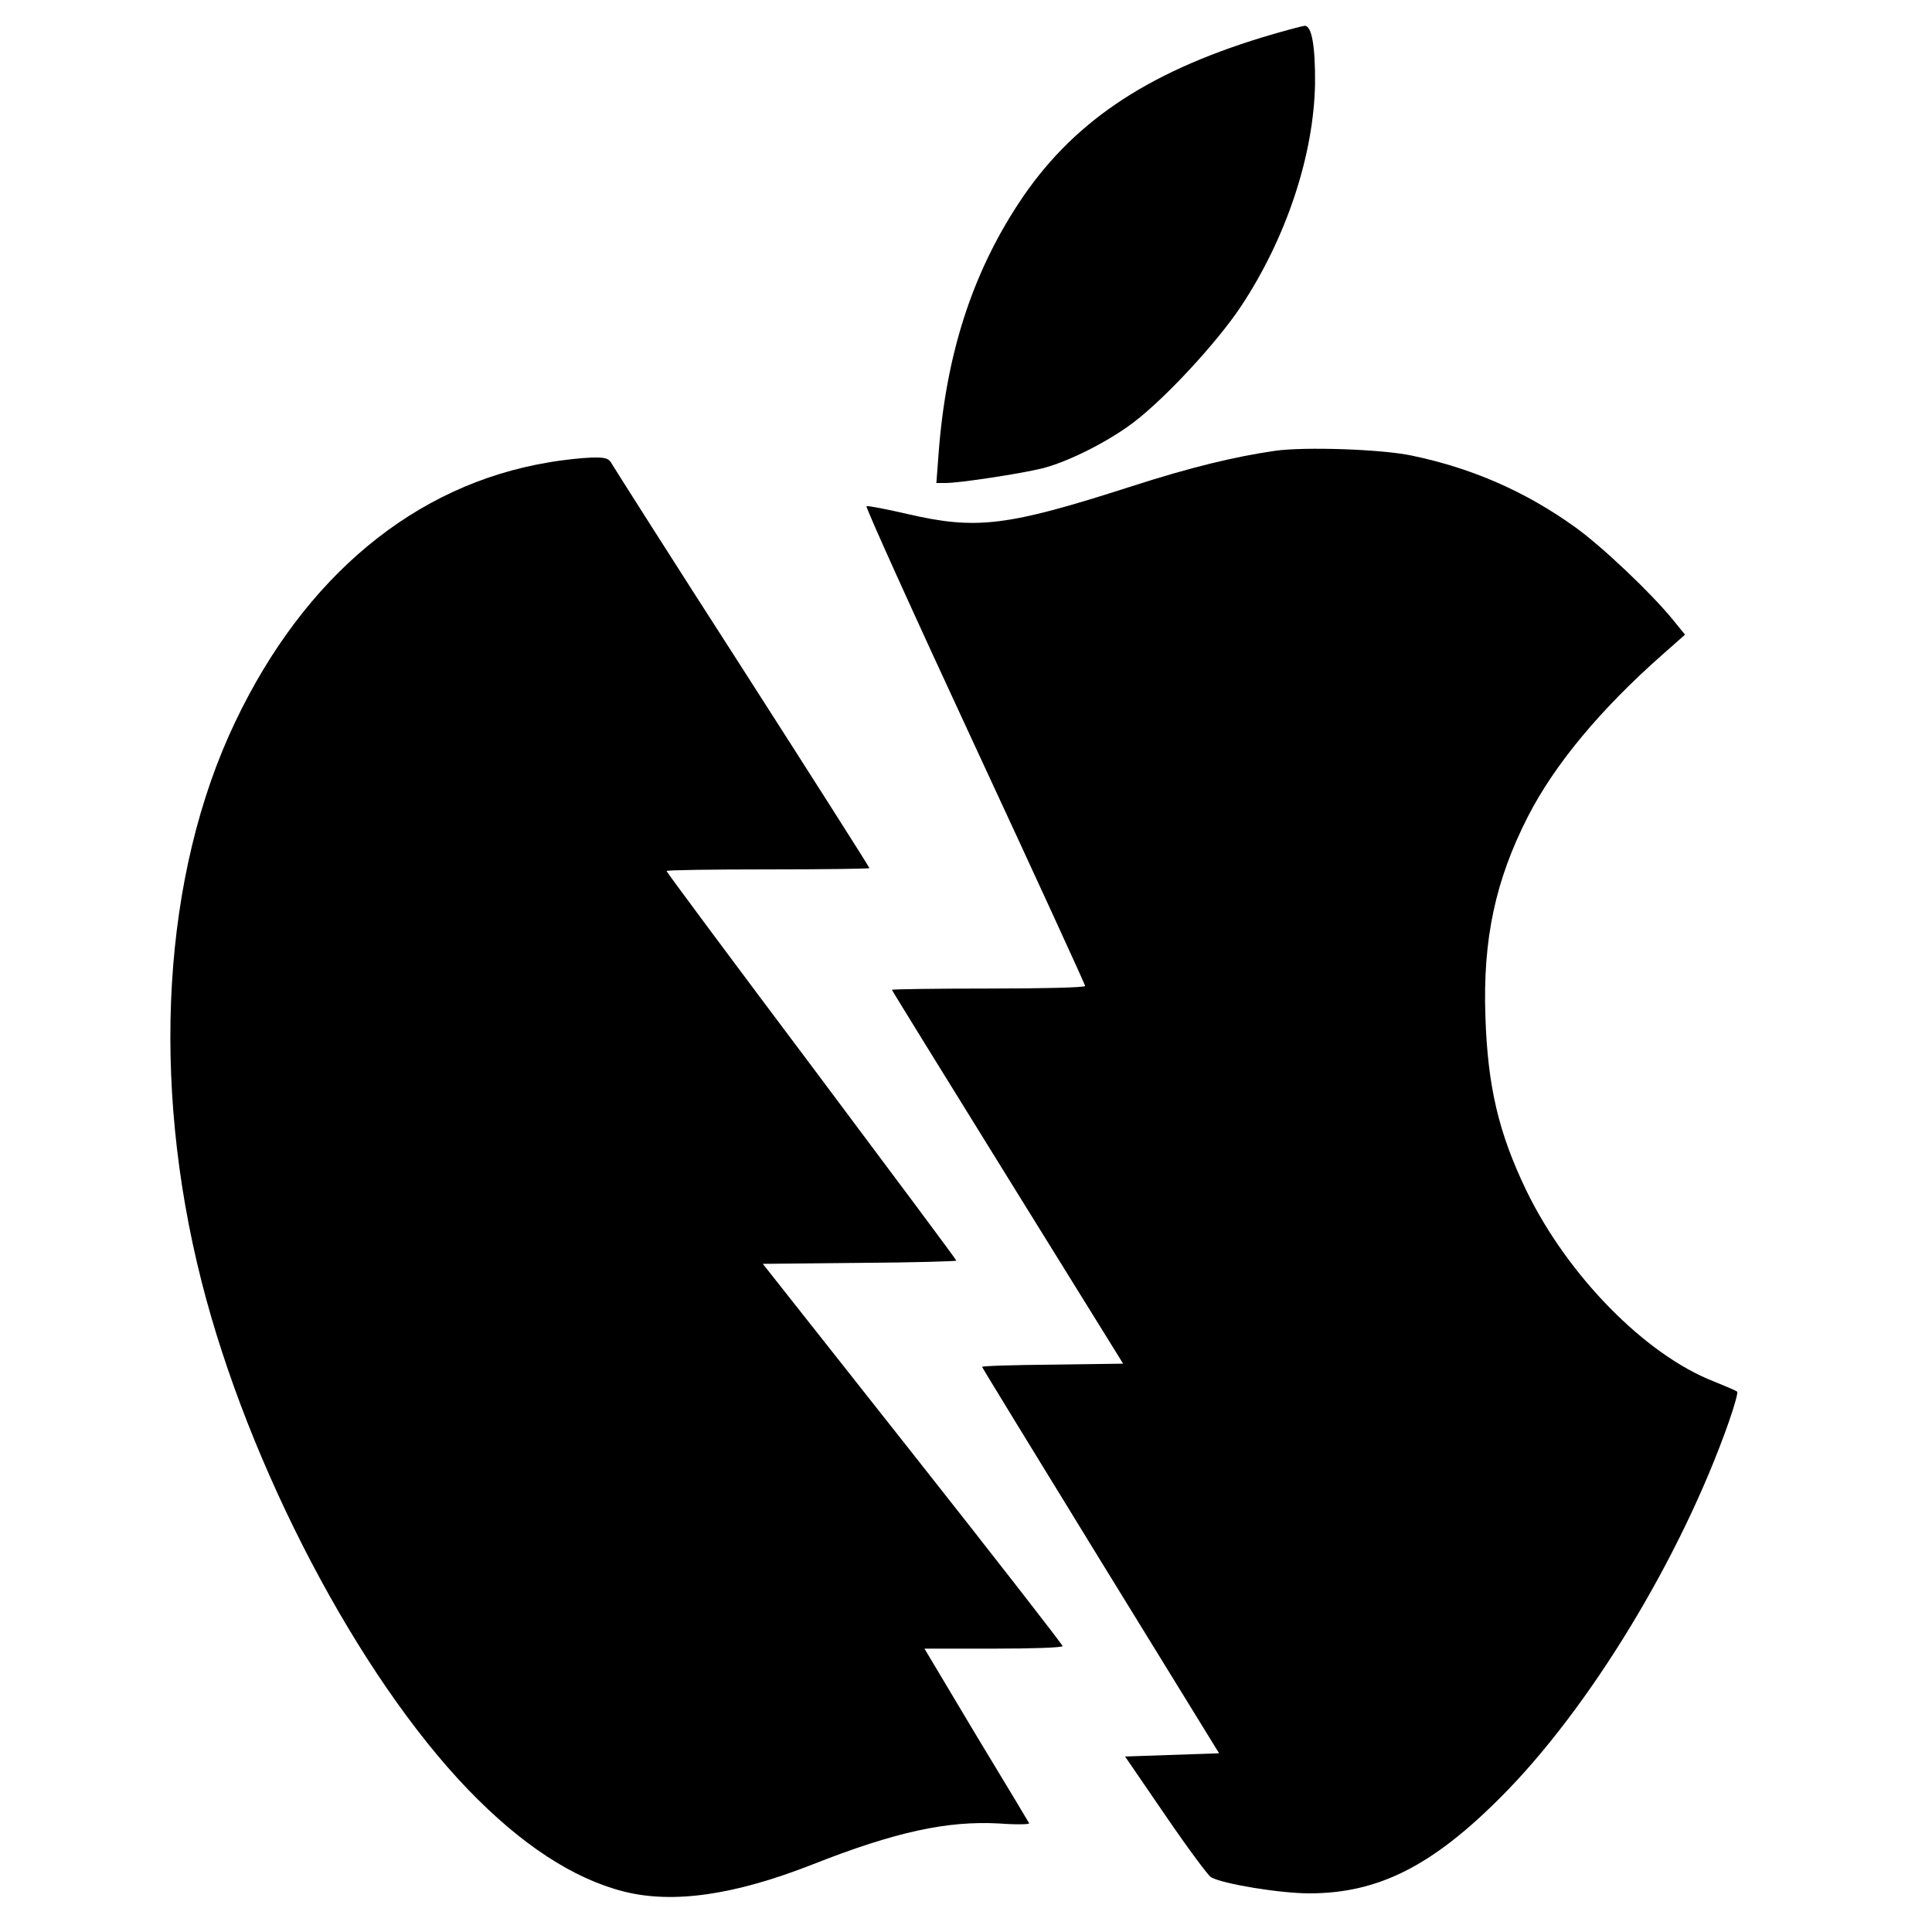
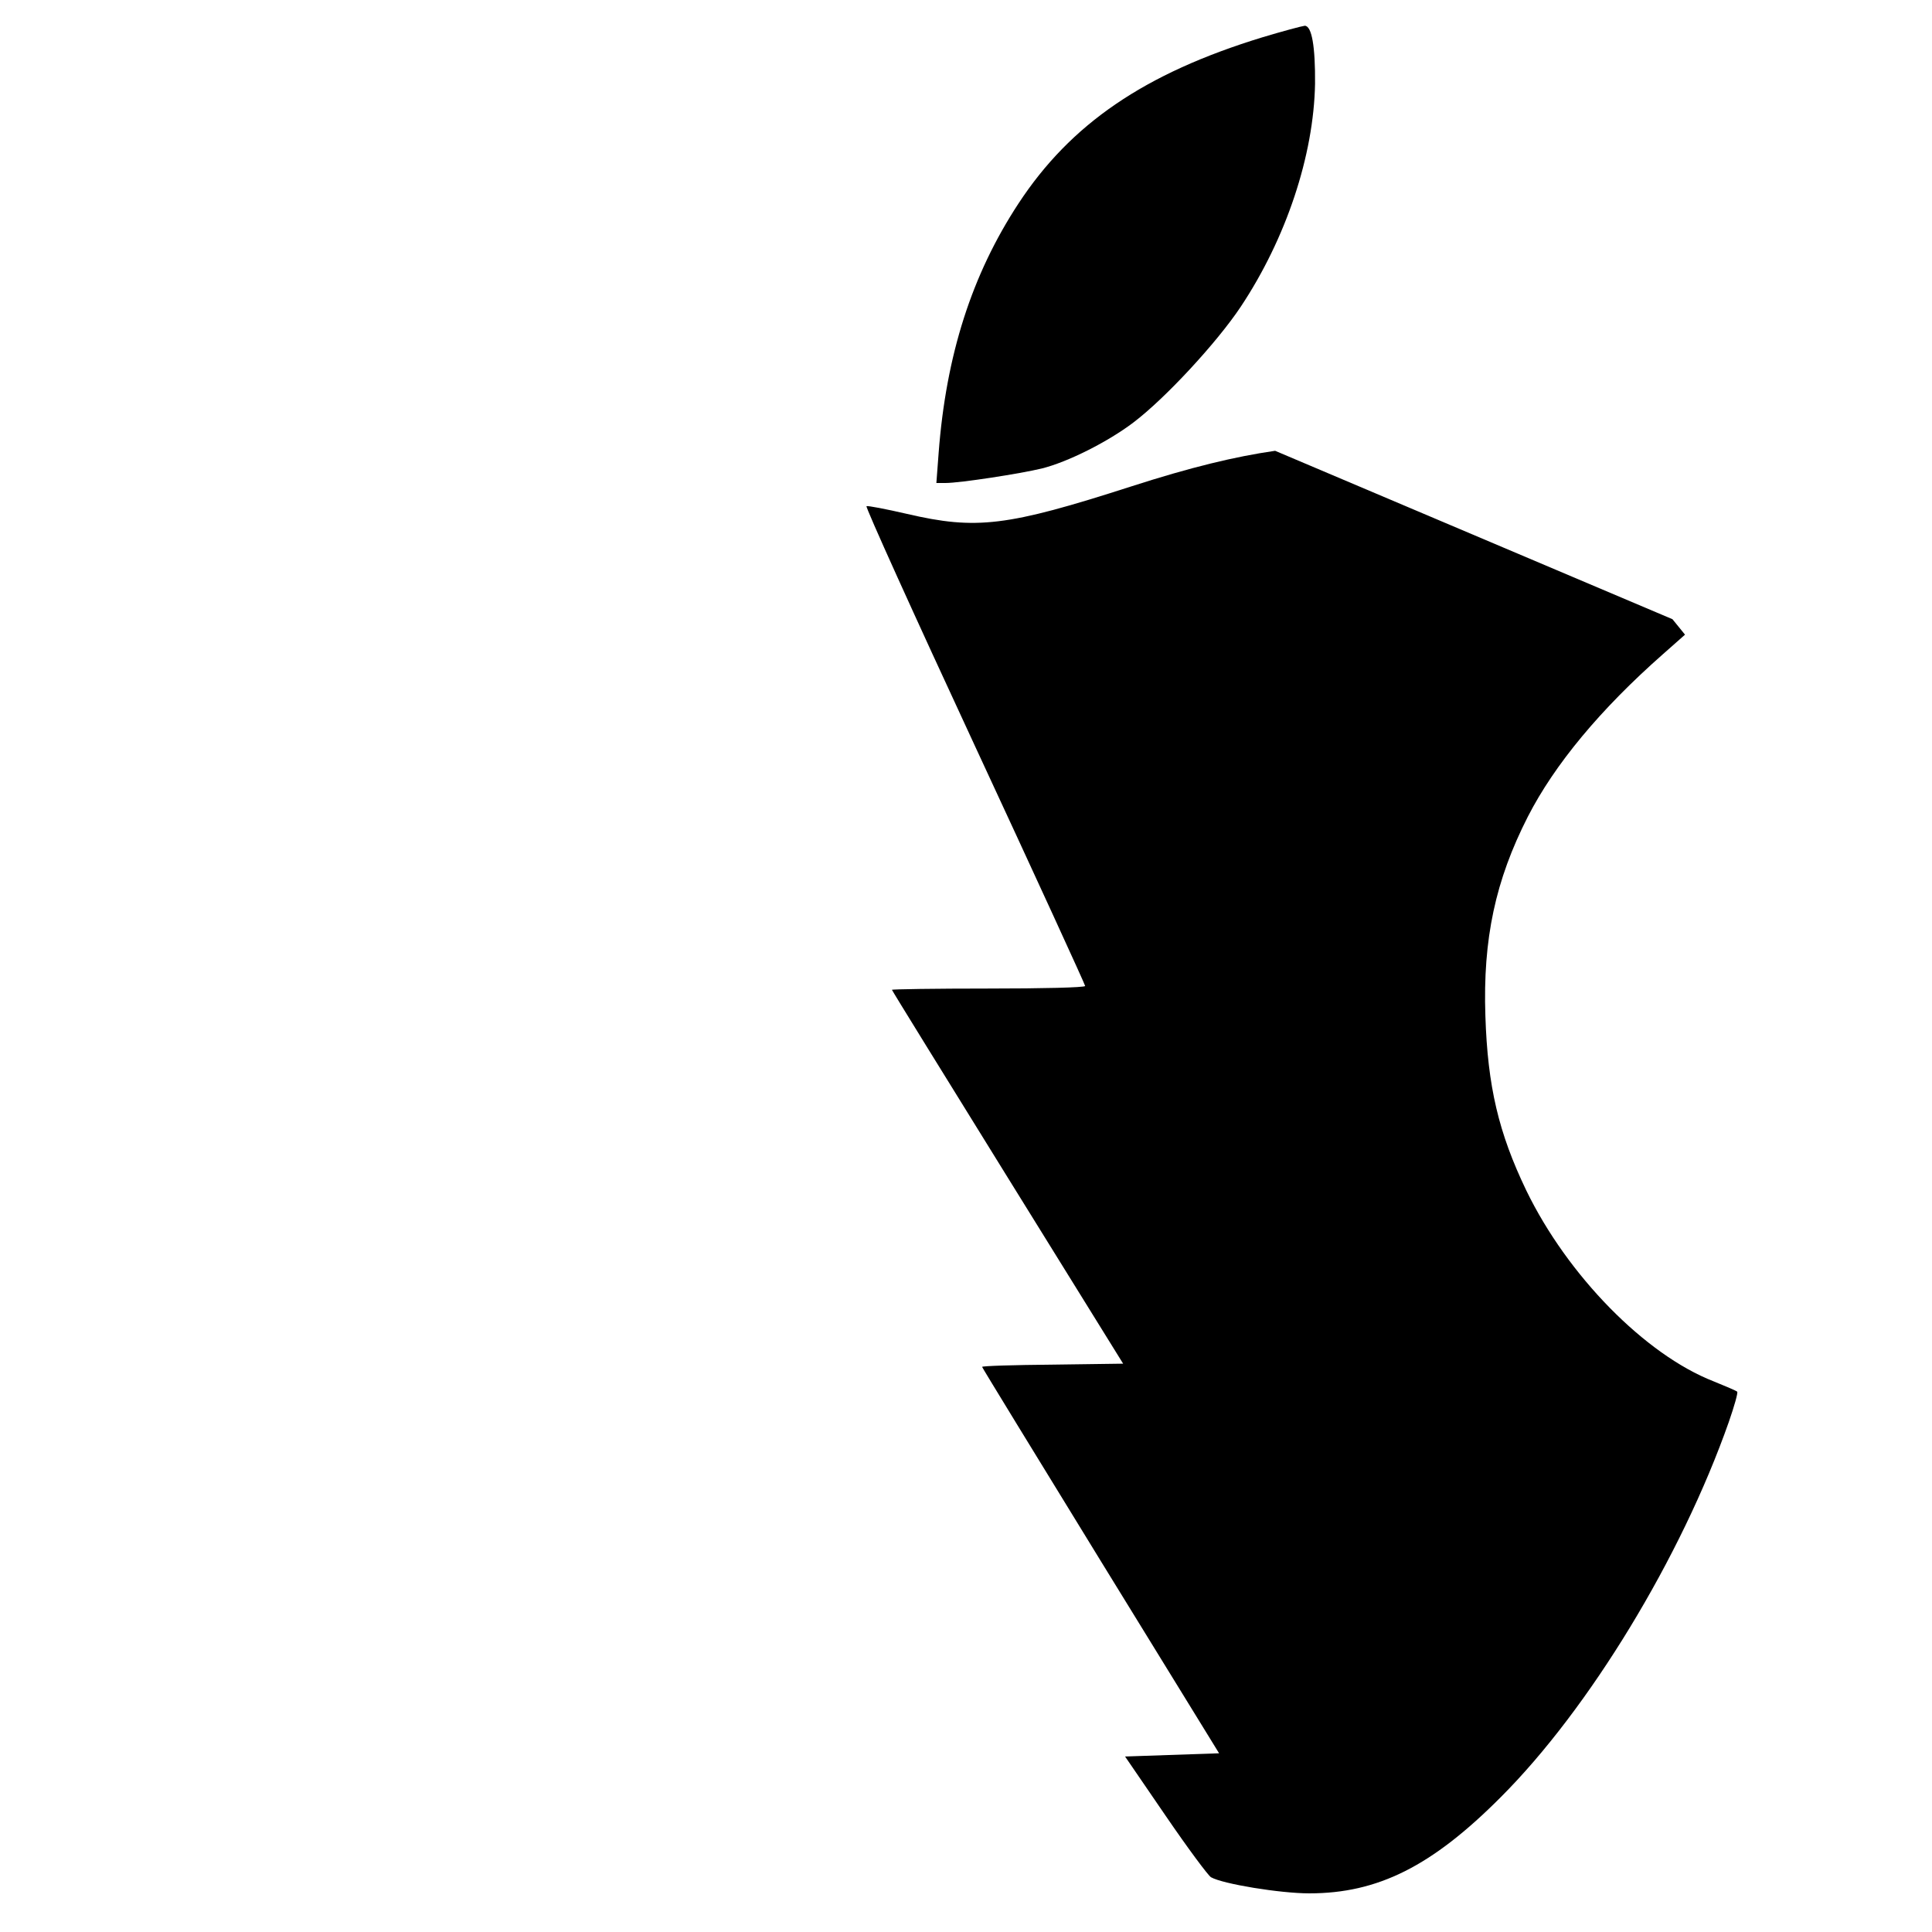
<svg xmlns="http://www.w3.org/2000/svg" version="1.0" width="600pt" height="600pt" viewBox="0 0 600 600" preserveAspectRatio="xMidYMid meet">
  <g transform="translate(0,600) scale(0.1,-0.1)" fill="#000000" stroke="none">
    <path d="M3920 5884 c-366 -112 -595 -269 -757 -516 -145 -221 -225 -471 -248 -775 l-7 -93 28 0 c46 0 233 29 299 45 81 20 206 83 285 143 99 75 259 248 333 359 141 212 227 470 231 693 1 115 -10 180 -32 180 -9 -1 -69 -17 -132 -36z" />
-     <path d="M3960 4600 c-125 -18 -262 -51 -448 -111 -385 -124 -480 -135 -695 -85 -65 15 -122 26 -126 24 -4 -2 147 -336 336 -743 189 -407 343 -743 343 -747 0 -5 -135 -8 -300 -8 -165 0 -300 -2 -300 -4 0 -2 162 -264 359 -582 l359 -579 -219 -3 c-120 -1 -219 -4 -219 -7 0 -2 166 -273 368 -602 l368 -598 -146 -5 -146 -5 126 -184 c69 -101 133 -187 141 -191 37 -21 215 -50 305 -50 213 0 381 84 595 299 274 274 560 744 708 1165 17 49 29 91 26 94 -3 3 -36 17 -73 32 -213 83 -454 329 -582 593 -86 179 -120 323 -127 542 -8 239 31 421 132 619 83 162 225 333 419 504 l69 61 -39 48 c-68 83 -219 226 -301 285 -154 111 -321 184 -508 223 -94 20 -332 28 -425 15z" />
-     <path d="M1704 4564 c-415 -69 -758 -353 -974 -807 -225 -472 -263 -1111 -104 -1737 146 -575 487 -1224 828 -1578 165 -171 326 -276 482 -316 154 -39 343 -12 588 84 256 101 418 136 579 127 54 -4 96 -3 93 1 -2 4 -76 127 -165 274 l-160 268 214 0 c118 0 215 3 215 8 0 4 -209 273 -465 597 l-466 590 301 3 c165 1 300 5 300 7 0 3 -203 275 -450 605 -248 330 -450 602 -450 605 0 3 142 5 315 5 173 0 315 2 315 4 0 3 -177 281 -393 618 -217 337 -399 624 -406 636 -10 19 -20 22 -64 21 -29 -1 -88 -7 -133 -15z" />
+     <path d="M3960 4600 c-125 -18 -262 -51 -448 -111 -385 -124 -480 -135 -695 -85 -65 15 -122 26 -126 24 -4 -2 147 -336 336 -743 189 -407 343 -743 343 -747 0 -5 -135 -8 -300 -8 -165 0 -300 -2 -300 -4 0 -2 162 -264 359 -582 l359 -579 -219 -3 c-120 -1 -219 -4 -219 -7 0 -2 166 -273 368 -602 l368 -598 -146 -5 -146 -5 126 -184 c69 -101 133 -187 141 -191 37 -21 215 -50 305 -50 213 0 381 84 595 299 274 274 560 744 708 1165 17 49 29 91 26 94 -3 3 -36 17 -73 32 -213 83 -454 329 -582 593 -86 179 -120 323 -127 542 -8 239 31 421 132 619 83 162 225 333 419 504 l69 61 -39 48 z" />
  </g>
</svg>